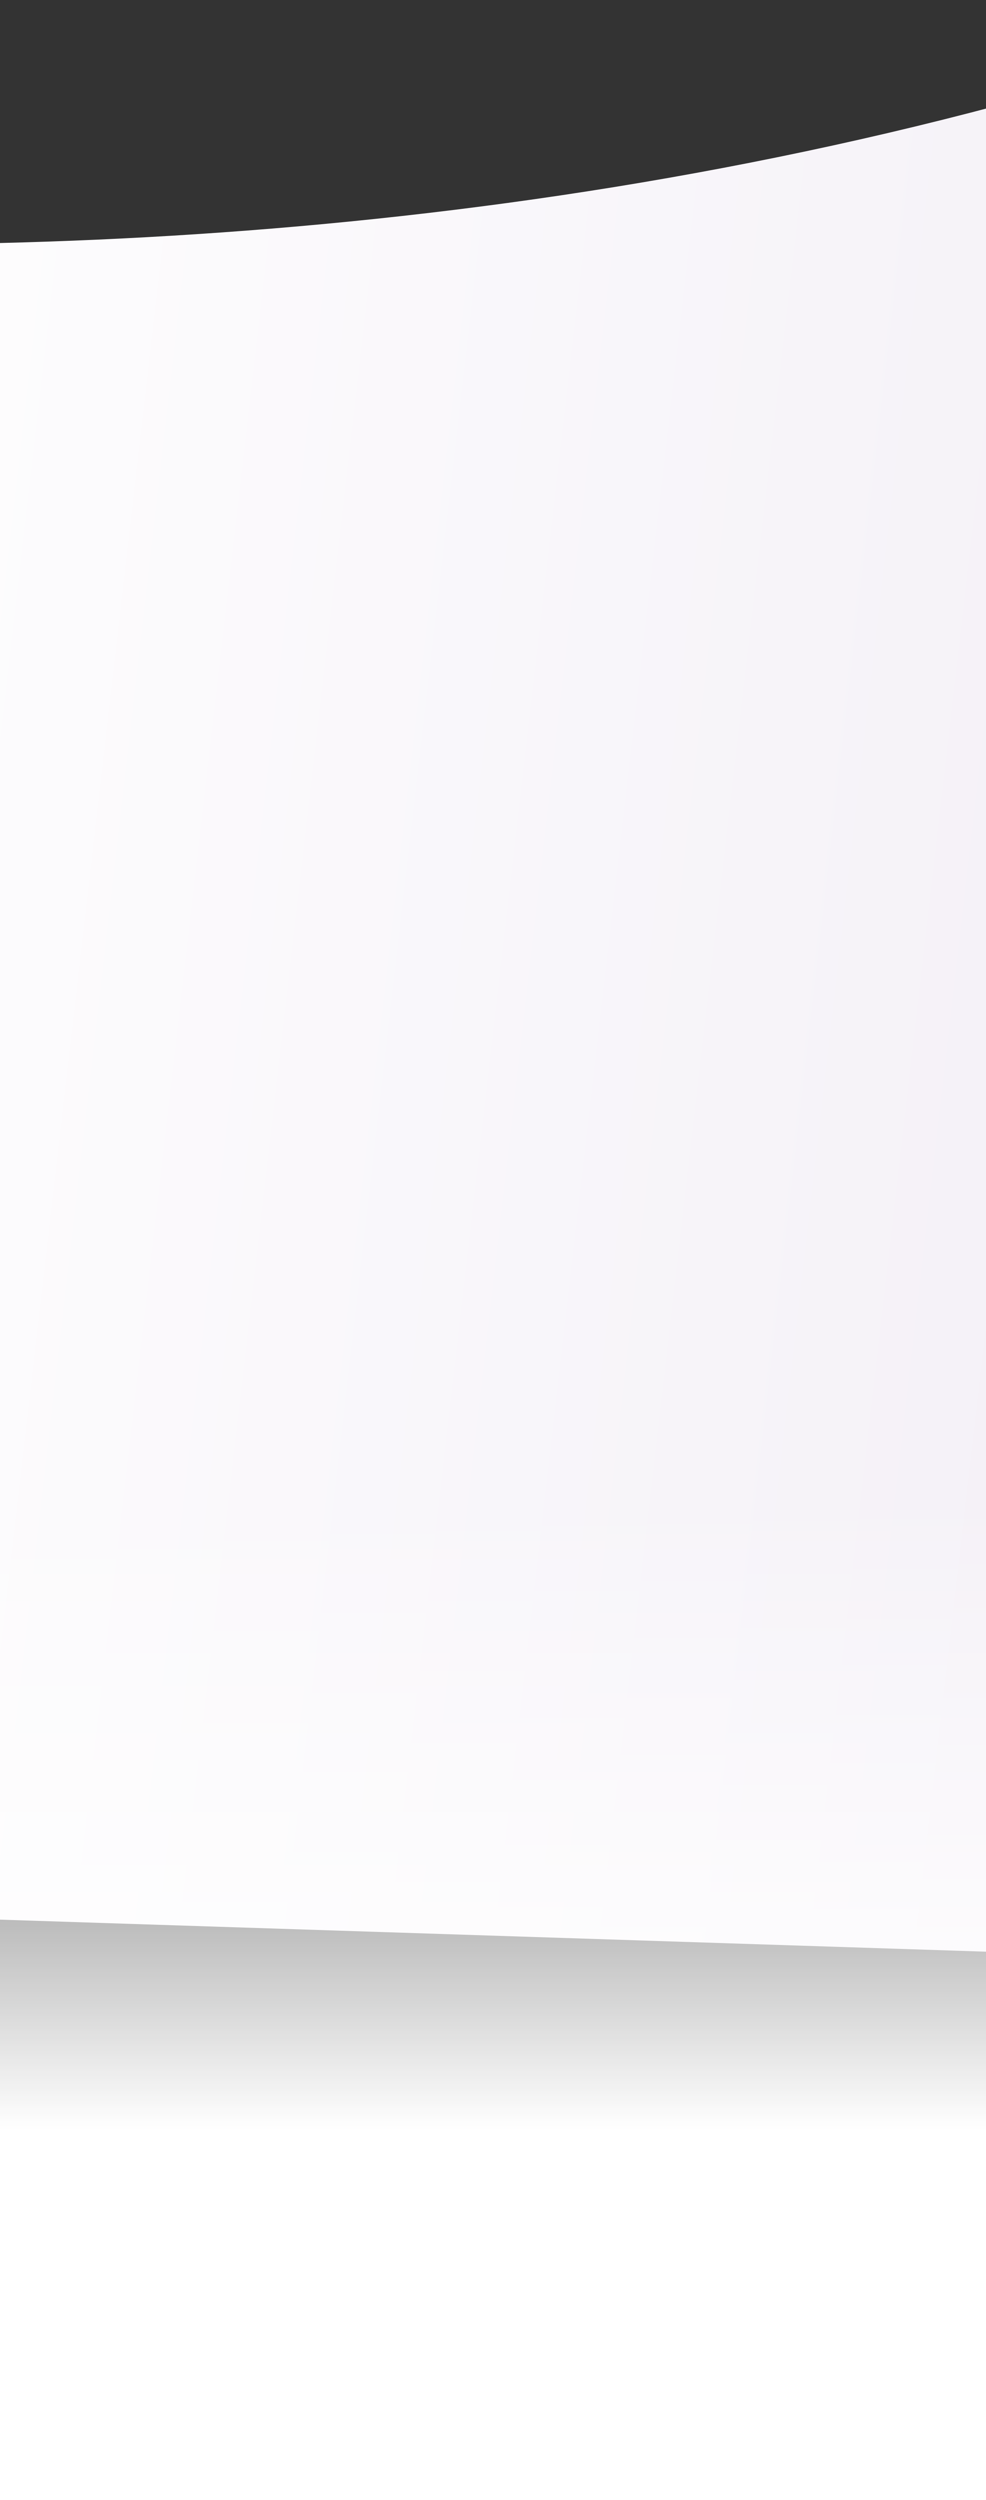
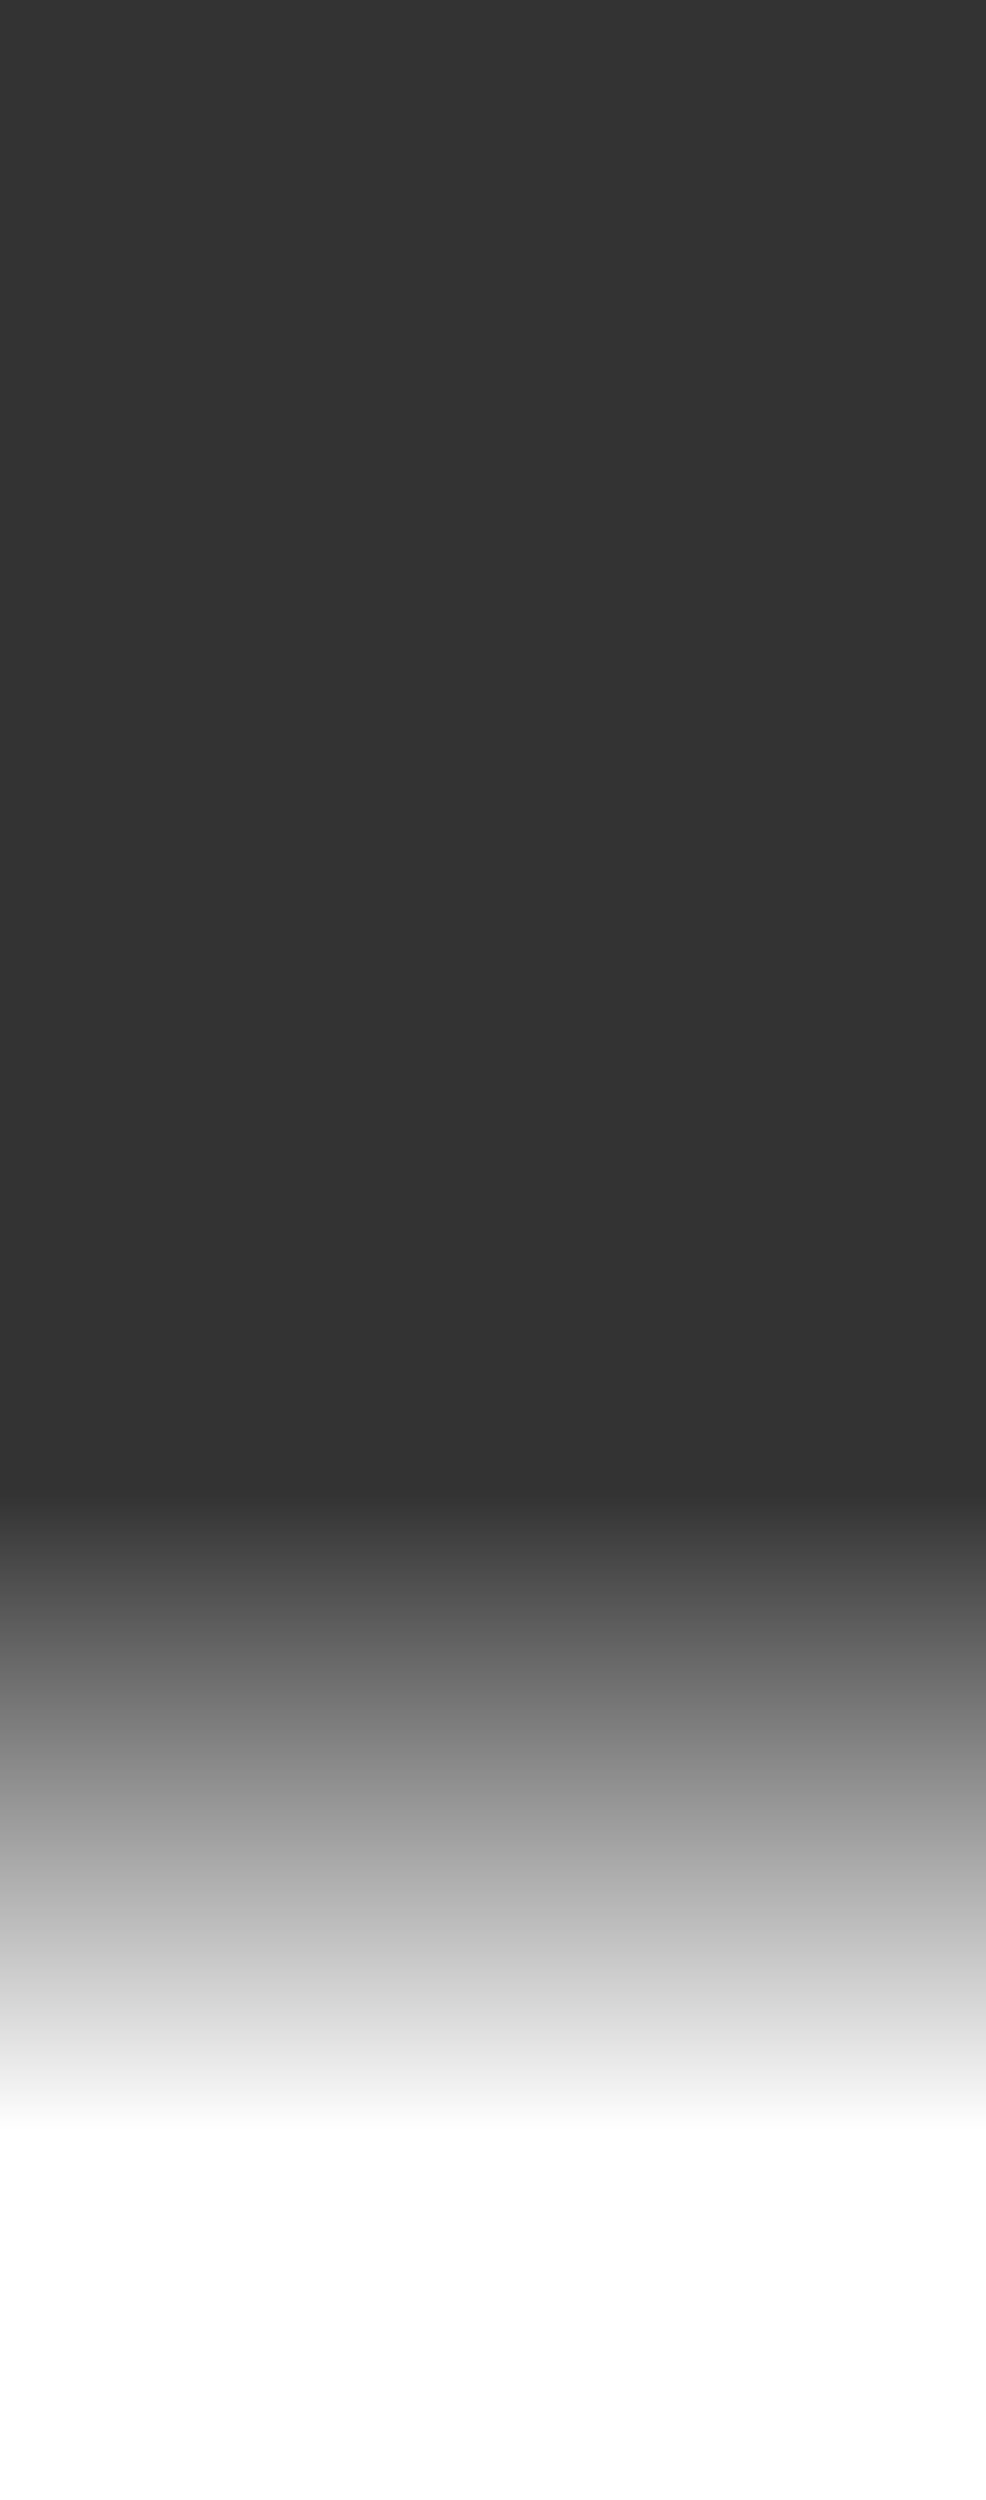
<svg xmlns="http://www.w3.org/2000/svg" width="390" height="988" viewBox="0 0 390 988">
  <rect x="0" y="0" width="390" height="988" fill="#333333" stroke="none" />
  <defs>
    <clipPath id="clip-path">
      <rect id="Rectangle_125" data-name="Rectangle 125" width="390" height="988" transform="translate(64 1657)" fill="#fff" stroke="#707070" stroke-width="1" />
    </clipPath>
    <linearGradient id="linear-gradient" x1="0.575" y1="0.197" x2="0.375" y2="0.791" gradientUnits="objectBoundingBox">
      <stop offset="0" stop-color="#ebe4f0" />
      <stop offset="1" stop-color="#fff" />
    </linearGradient>
    <linearGradient id="linear-gradient-2" x1="0.5" x2="0.5" y2="0.515" gradientUnits="objectBoundingBox">
      <stop offset="0" stop-color="#fff" stop-opacity="0" />
      <stop offset="1" stop-color="#fff" />
    </linearGradient>
  </defs>
  <g id="Mask_Group_91" data-name="Mask Group 91" transform="translate(-64 -1657)" clip-path="url(#clip-path)">
    <g id="Group_216" data-name="Group 216" transform="translate(0 -60)">
-       <path id="Path_7" data-name="Path 7" d="M607.924,1862.289C308.045,1713.106,0,1552.536,0,1552.536S281.247,1107.819,247.43,598.7C247.959,596.21,193.753,0,464.1,0,735.81,0,911.561,238.2,1200.411,385.381" transform="translate(1135.224 1252.122) rotate(70)" fill="url(#linear-gradient)" />
      <rect id="Rectangle_64" data-name="Rectangle 64" width="1458" height="490" transform="translate(-9 2306.601)" fill="url(#linear-gradient-2)" />
    </g>
  </g>
</svg>